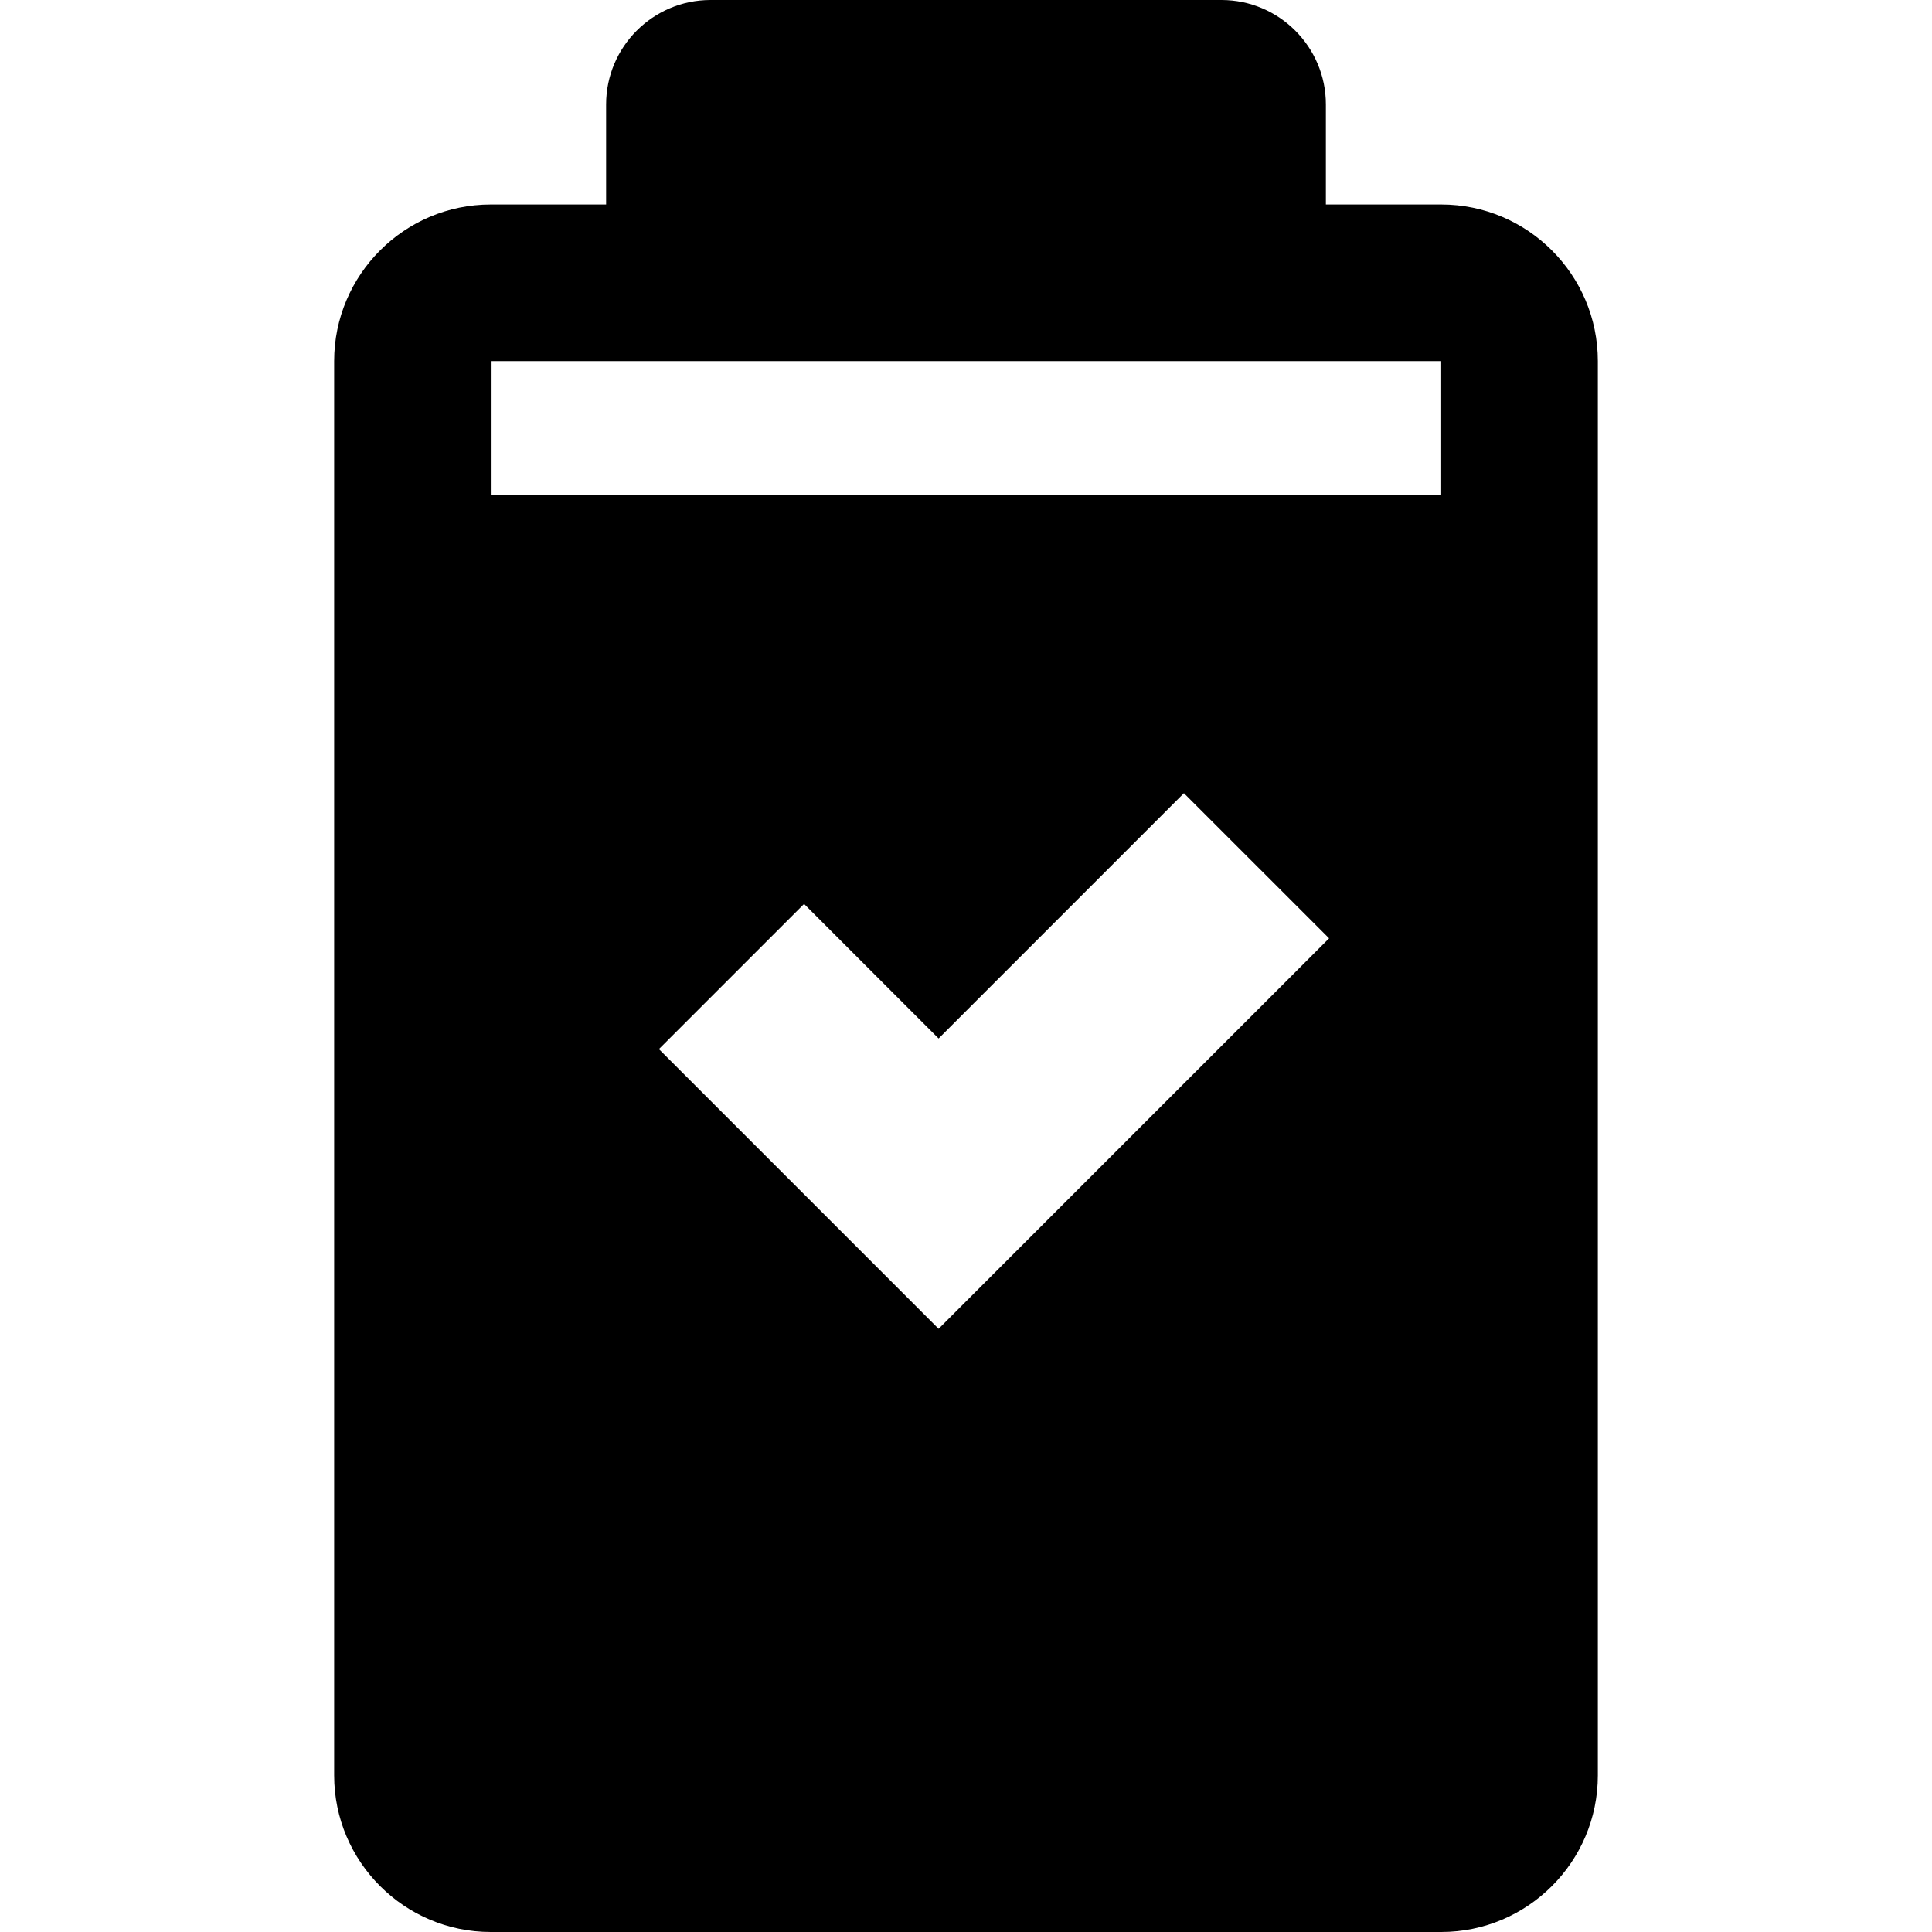
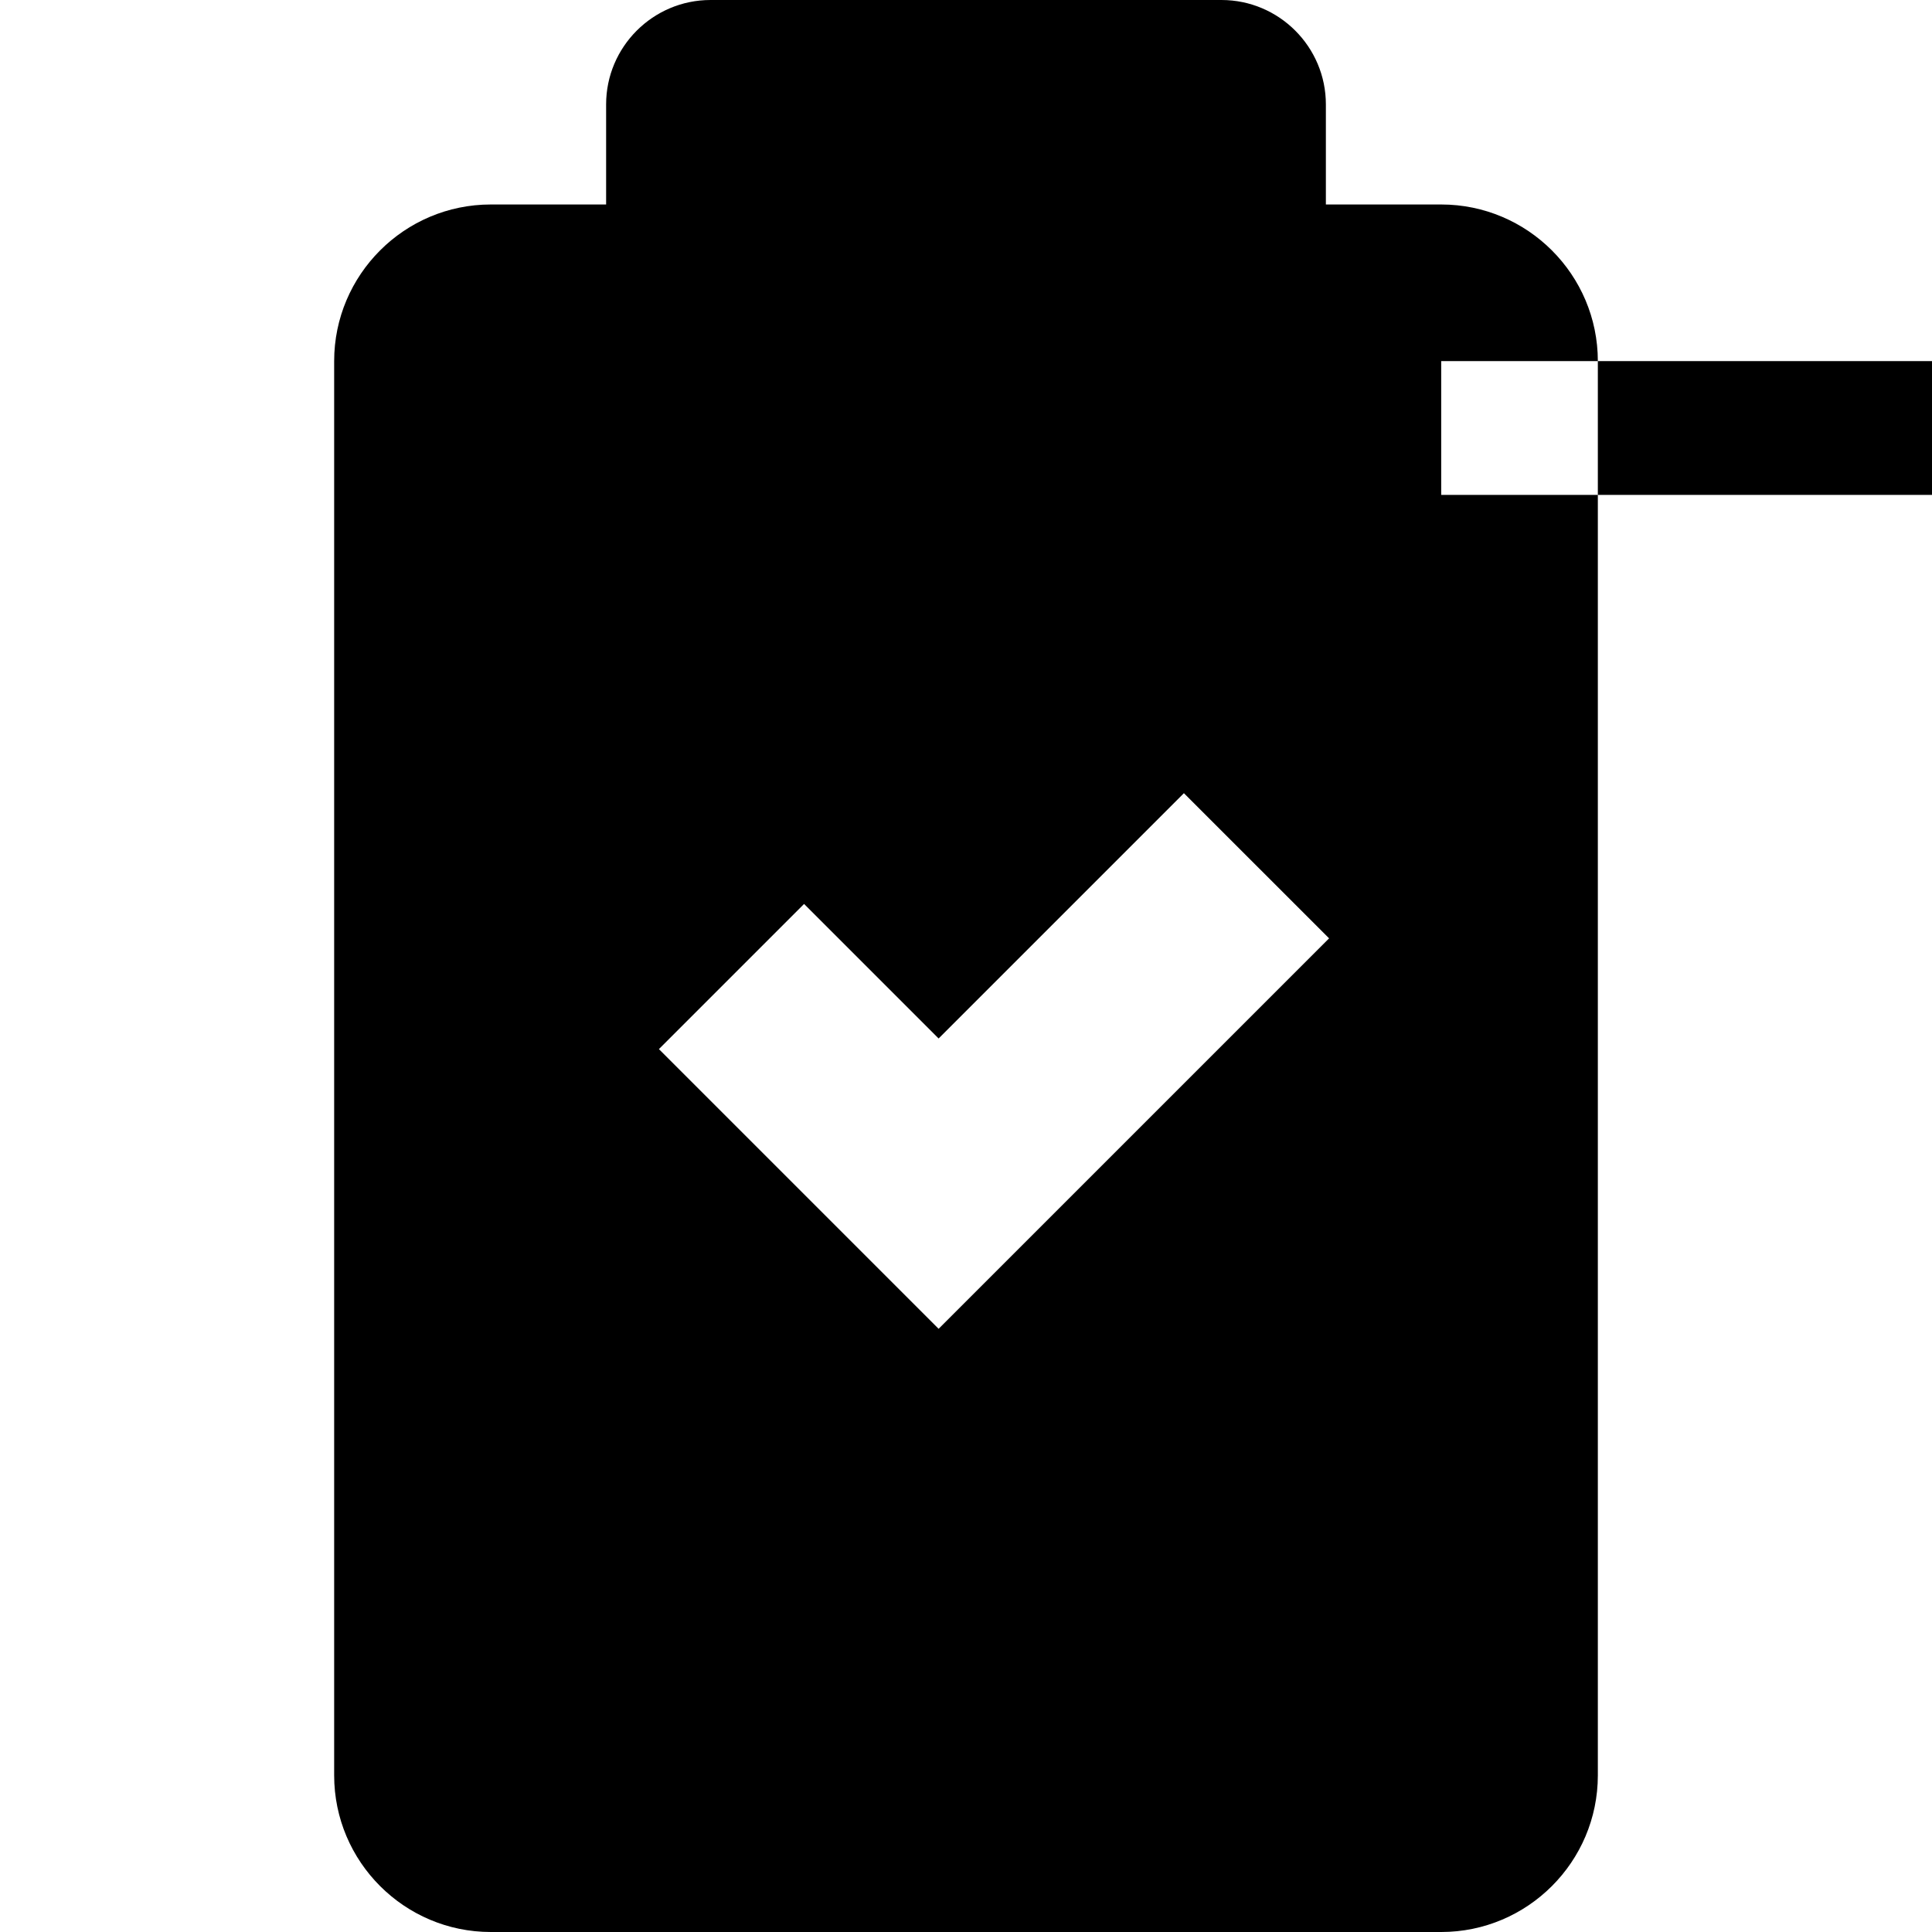
<svg xmlns="http://www.w3.org/2000/svg" fill="#000000" height="800px" width="800px" version="1.1" id="Capa_1" viewBox="0 0 370.021 370.021" xml:space="preserve">
-   <path d="M276.022,39.163h-22.087V20c0-11.028-8.972-20-20-20h-97.85c-11.028,0-20,8.972-20,20v19.163H93.999  c-16.542,0-30,13.458-30,30v270.858c0,16.542,13.458,30,30,30h182.023c16.542,0,30-13.458,30-30V69.163  C306.022,52.621,292.564,39.163,276.022,39.163z M179.765,254.497l-53.569-53.569l27.803-27.803l25.767,25.767l46.979-46.979  l27.804,27.802L179.765,254.497z M276.022,94.78H93.999V69.163h182.023V94.78L276.022,94.78z" />
+   <path d="M276.022,39.163h-22.087V20c0-11.028-8.972-20-20-20h-97.85c-11.028,0-20,8.972-20,20v19.163H93.999  c-16.542,0-30,13.458-30,30v270.858c0,16.542,13.458,30,30,30h182.023c16.542,0,30-13.458,30-30V69.163  C306.022,52.621,292.564,39.163,276.022,39.163z M179.765,254.497l-53.569-53.569l27.803-27.803l25.767,25.767l46.979-46.979  l27.804,27.802L179.765,254.497z M276.022,94.78V69.163h182.023V94.78L276.022,94.78z" />
</svg>